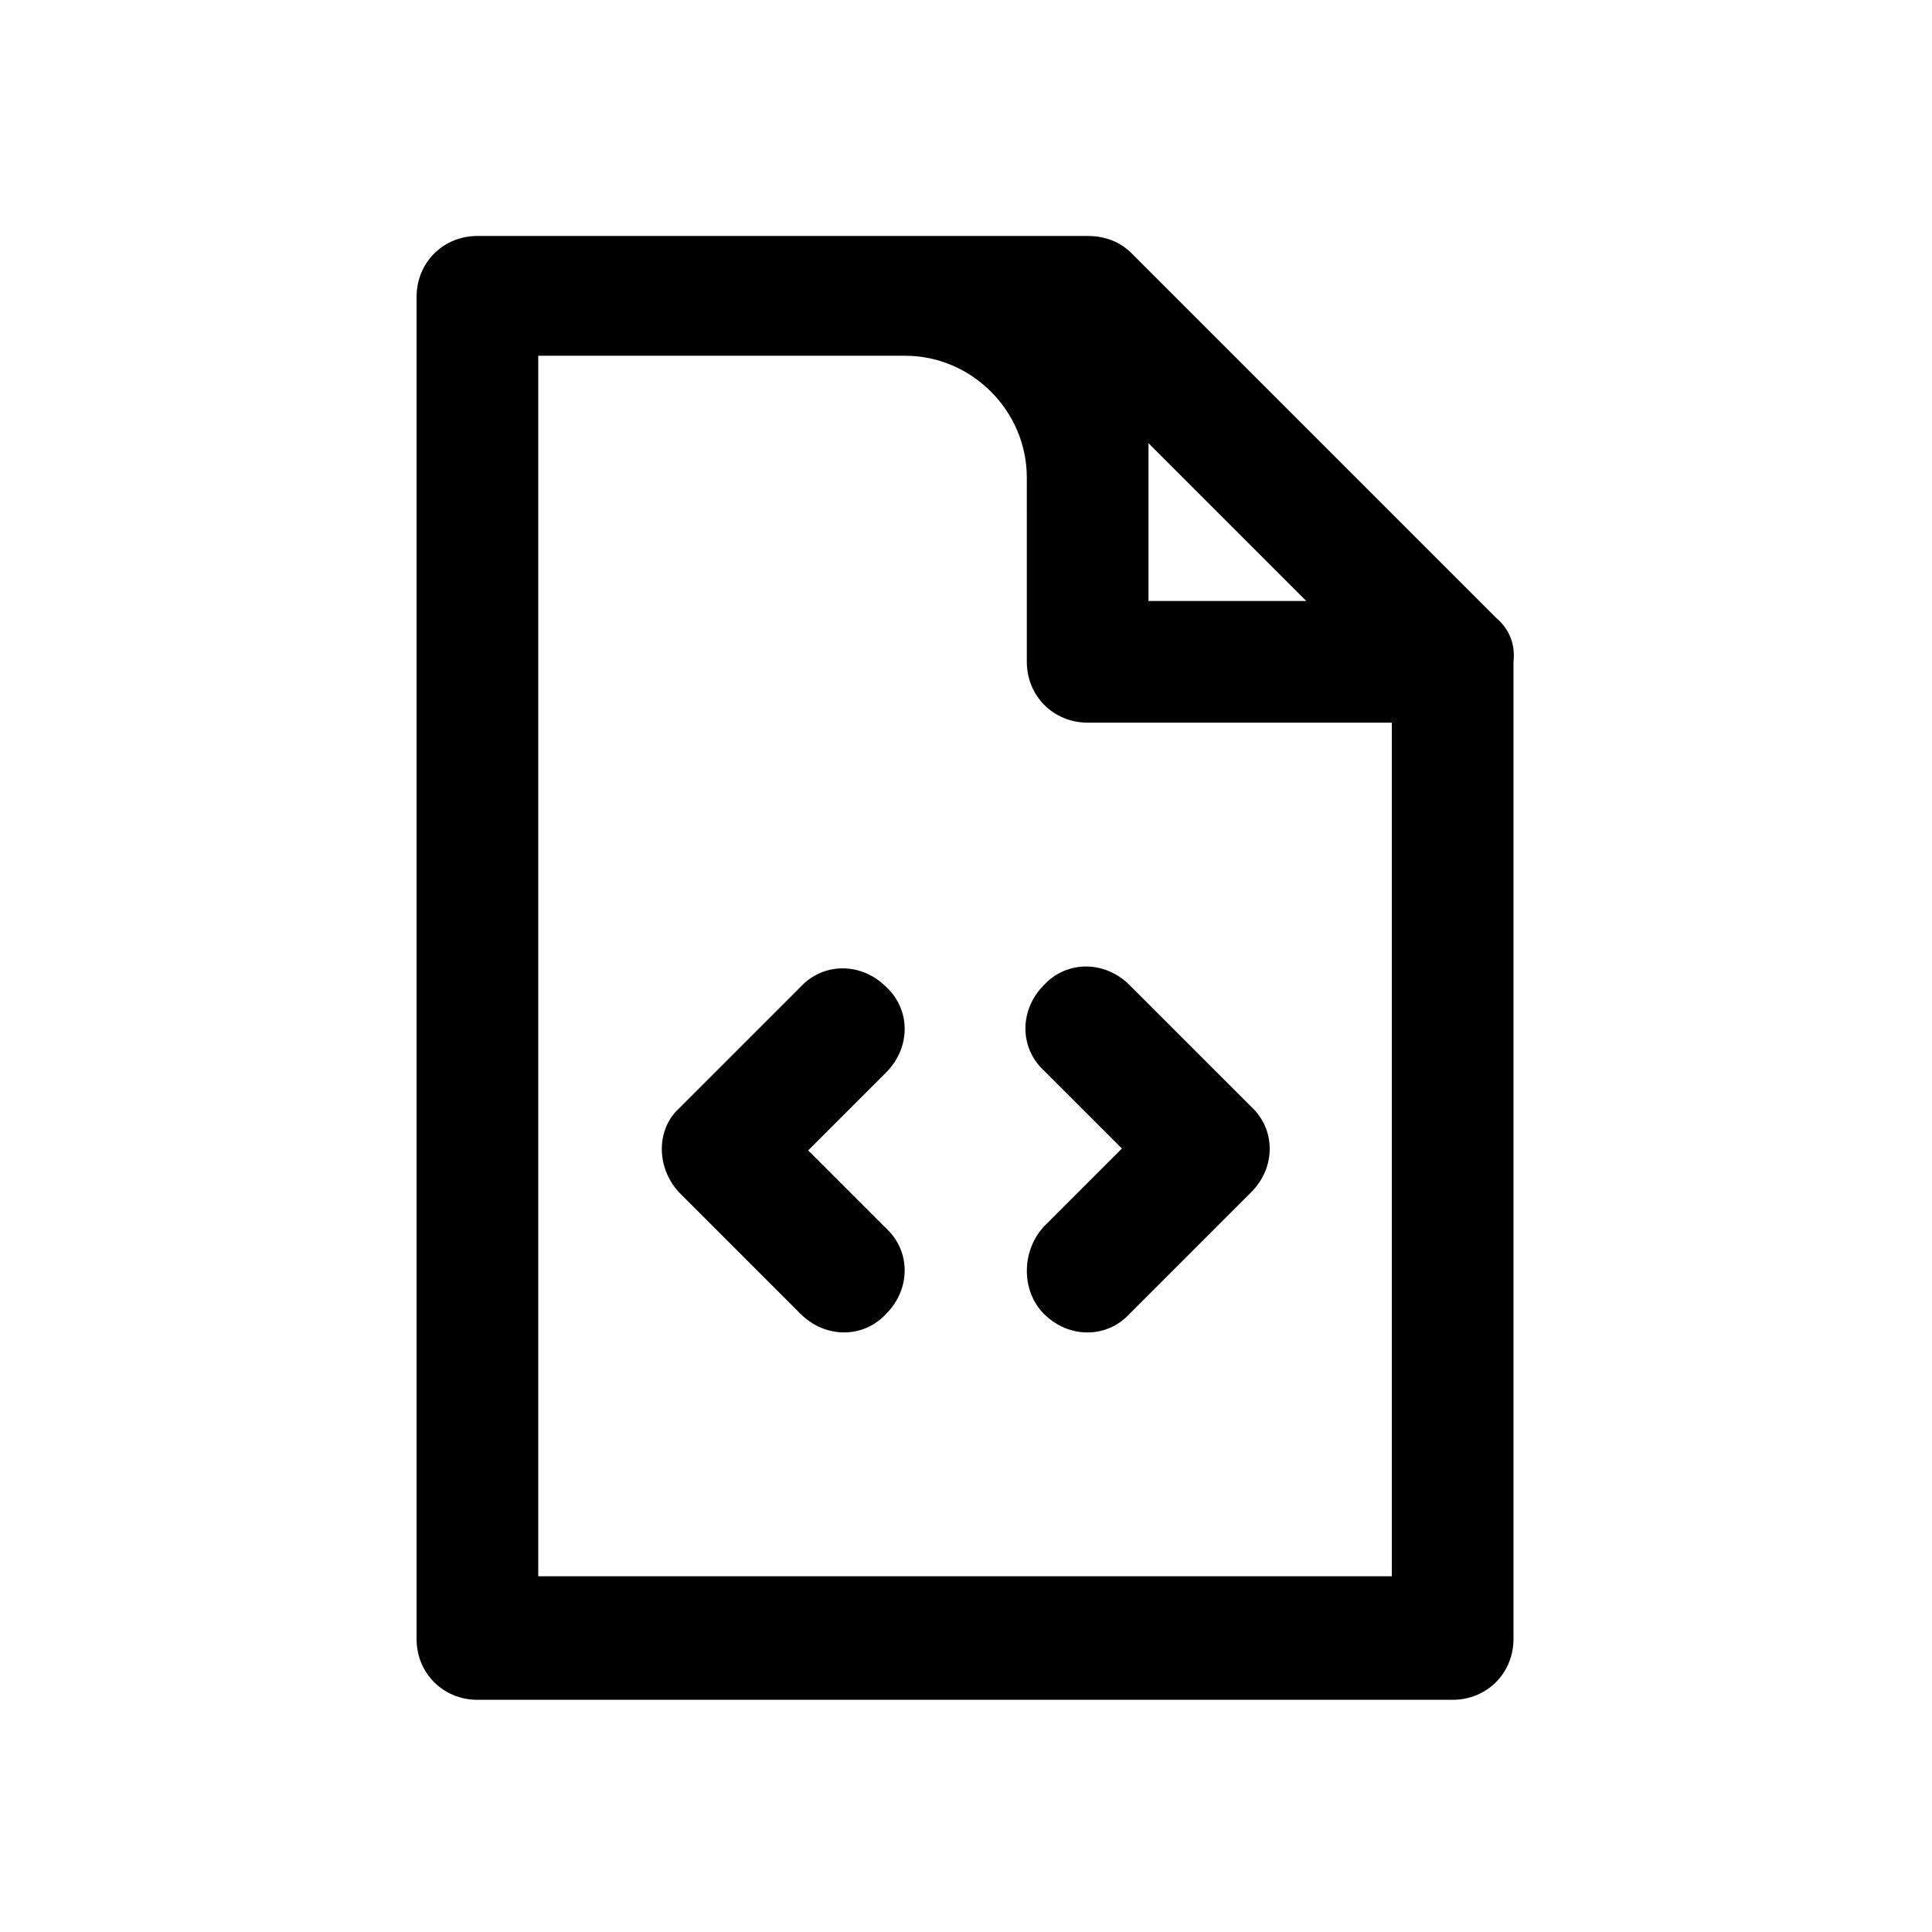
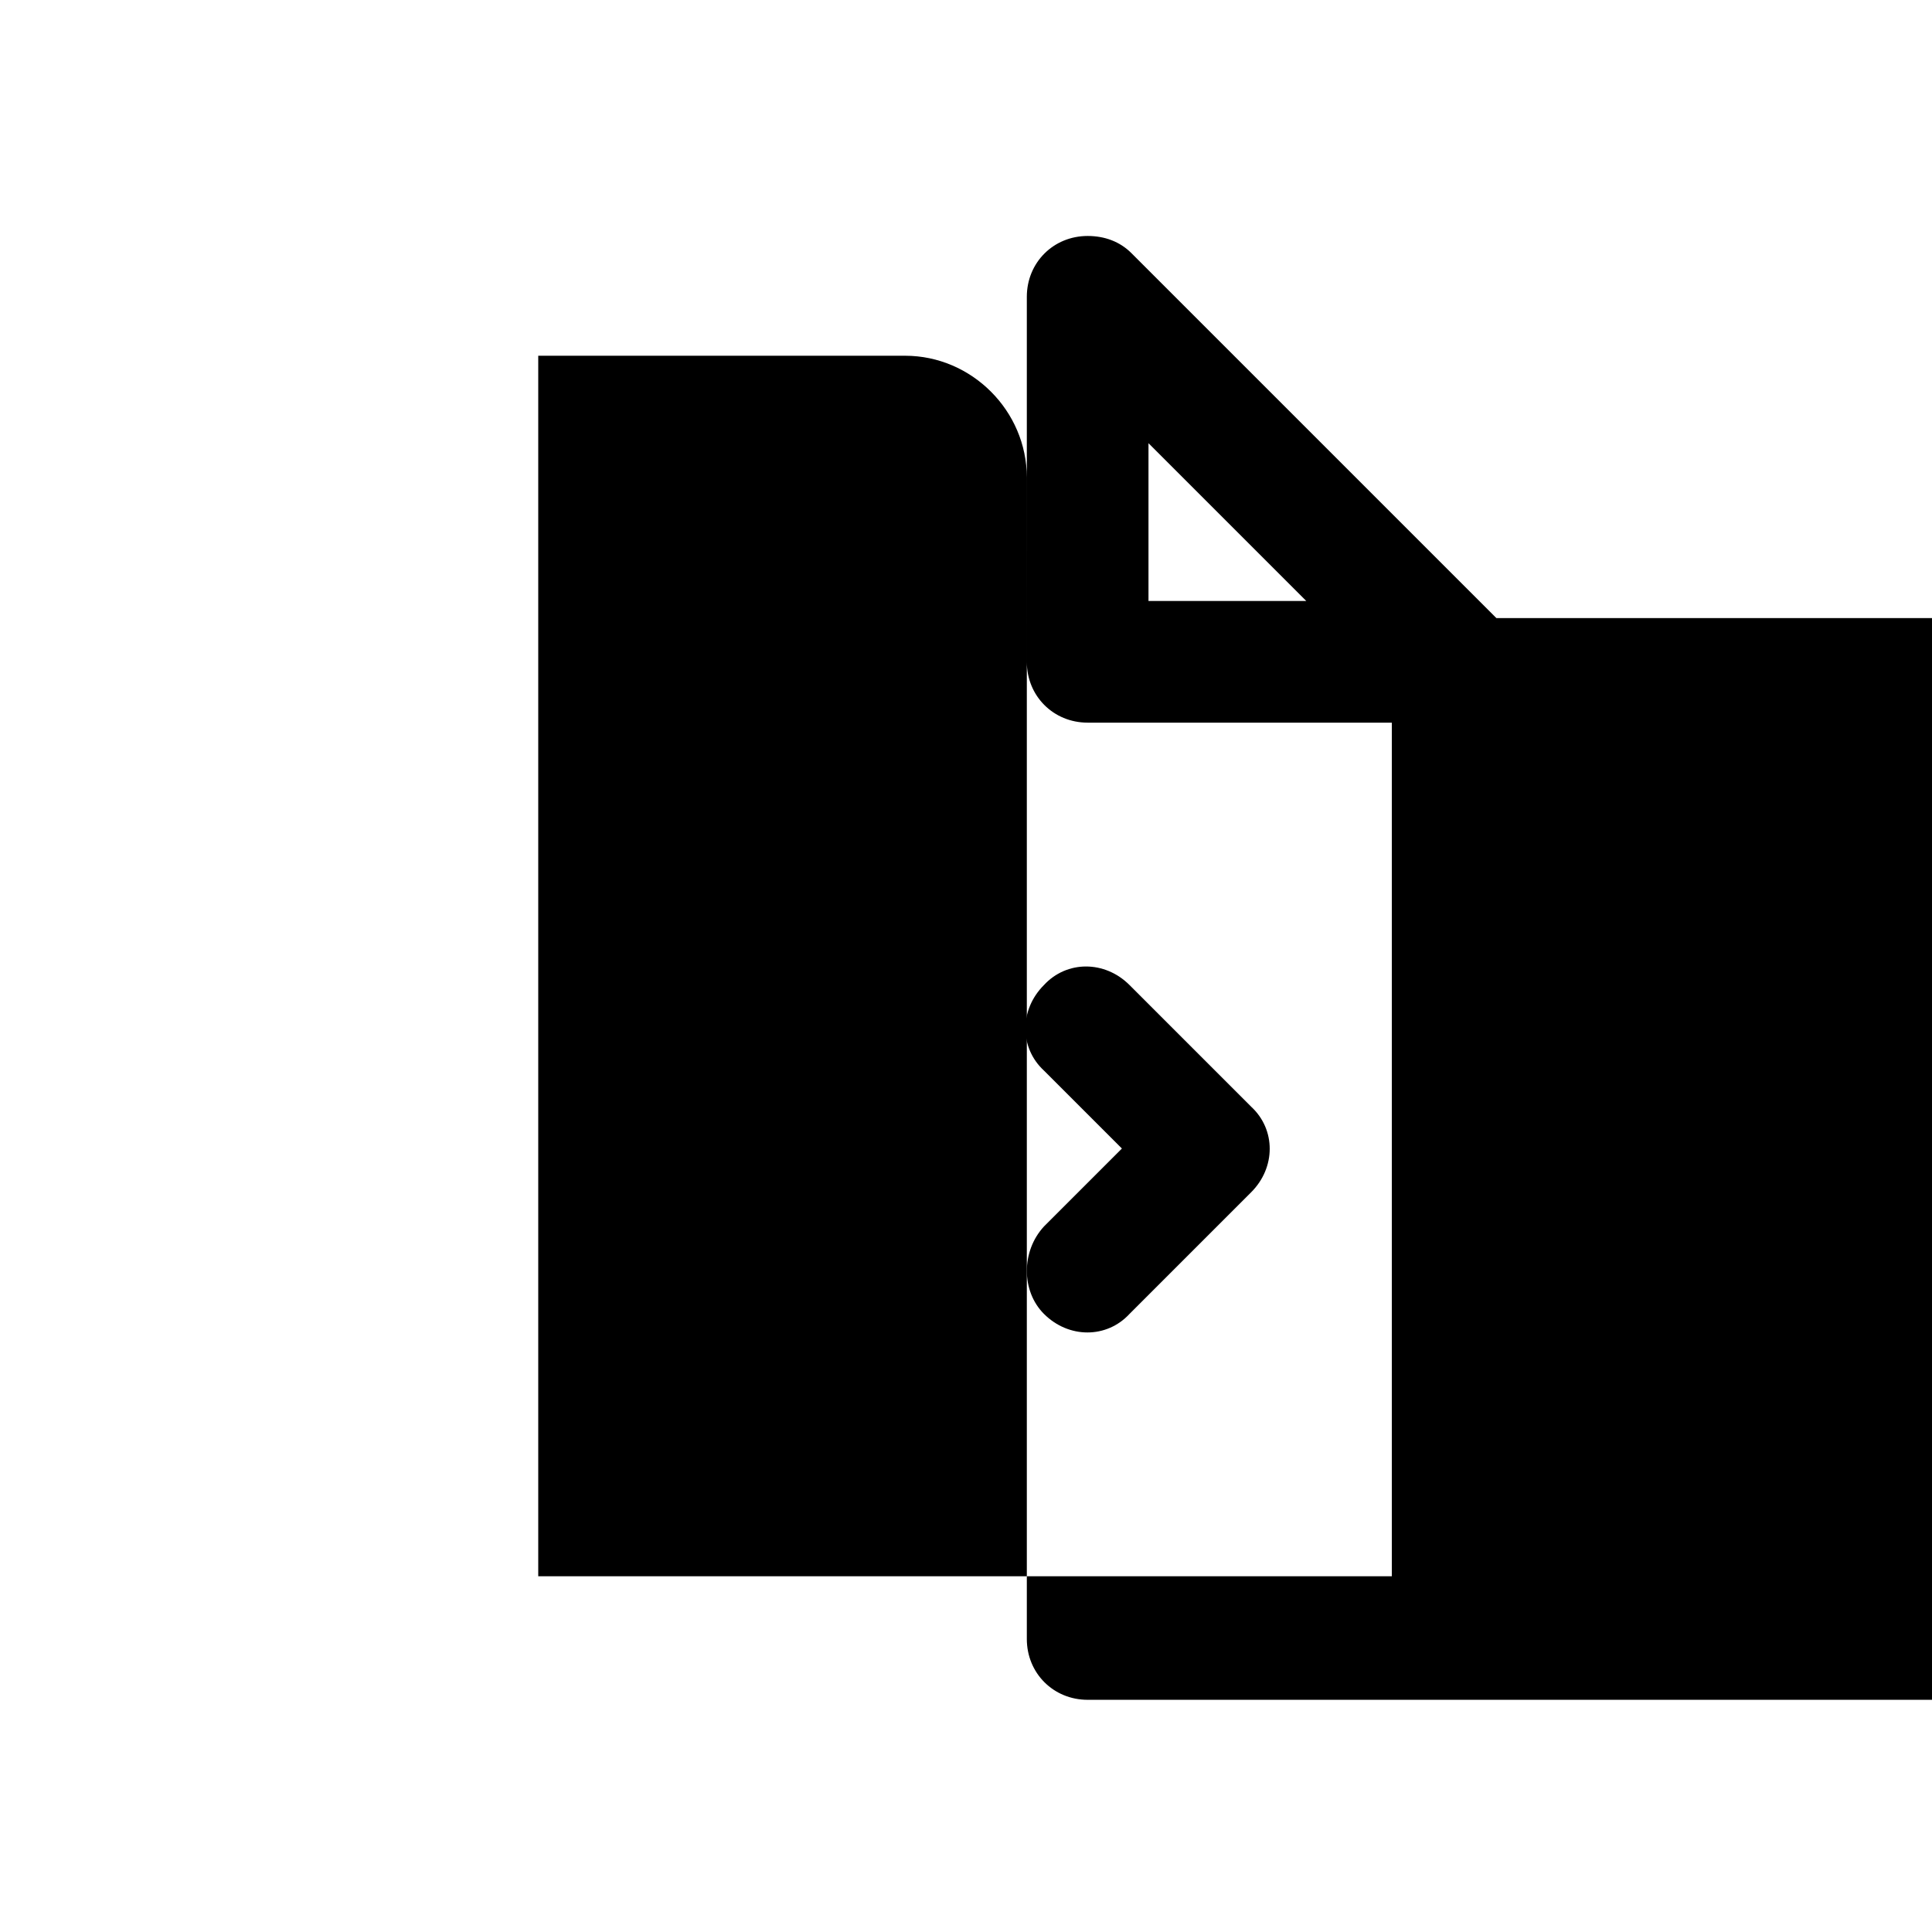
<svg xmlns="http://www.w3.org/2000/svg" fill="#000000" width="800px" height="800px" version="1.1" viewBox="144 144 512 512">
  <g>
-     <path d="m323.92 459.95 32.242 32.242c6.551 6.551 16.625 6.551 22.672 0 6.551-6.551 6.551-16.625 0-22.672l-20.656-20.656 20.656-20.656c6.551-6.551 6.551-16.625 0-22.672-6.551-6.551-16.625-6.551-22.672 0l-32.242 32.242c-6.043 5.543-6.043 15.621 0 22.172z" />
    <path d="m420.66 492.2c6.551 6.551 16.625 6.551 22.672 0l32.242-32.242c6.551-6.551 6.551-16.625 0-22.672l-32.242-32.242c-6.551-6.551-16.625-6.551-22.672 0-6.551 6.551-6.551 16.625 0 22.672l20.656 20.656-20.656 20.656c-6.047 6.547-6.047 17.125 0 23.172z" />
-     <path d="m540.56 307.8-96.734-96.73c-3.023-3.023-7.055-4.535-11.586-4.535h-161.72c-9.07 0-16.121 7.055-16.121 16.121v355.69c0 9.07 7.055 16.121 16.121 16.121h258.45c9.07 0 16.121-7.055 16.121-16.121v-258.96c0.504-4.535-1.004-8.566-4.531-11.59zm-92.199-46.352 41.816 41.816h-41.816zm-64.488-23.172c17.633 0 32.242 14.609 32.242 32.242l0.004 48.871c0 9.07 7.055 16.121 16.121 16.121h80.609v226.21h-226.21v-323.45z" />
+     <path d="m540.56 307.8-96.734-96.73c-3.023-3.023-7.055-4.535-11.586-4.535c-9.07 0-16.121 7.055-16.121 16.121v355.69c0 9.07 7.055 16.121 16.121 16.121h258.45c9.07 0 16.121-7.055 16.121-16.121v-258.96c0.504-4.535-1.004-8.566-4.531-11.59zm-92.199-46.352 41.816 41.816h-41.816zm-64.488-23.172c17.633 0 32.242 14.609 32.242 32.242l0.004 48.871c0 9.07 7.055 16.121 16.121 16.121h80.609v226.21h-226.21v-323.45z" />
  </g>
</svg>